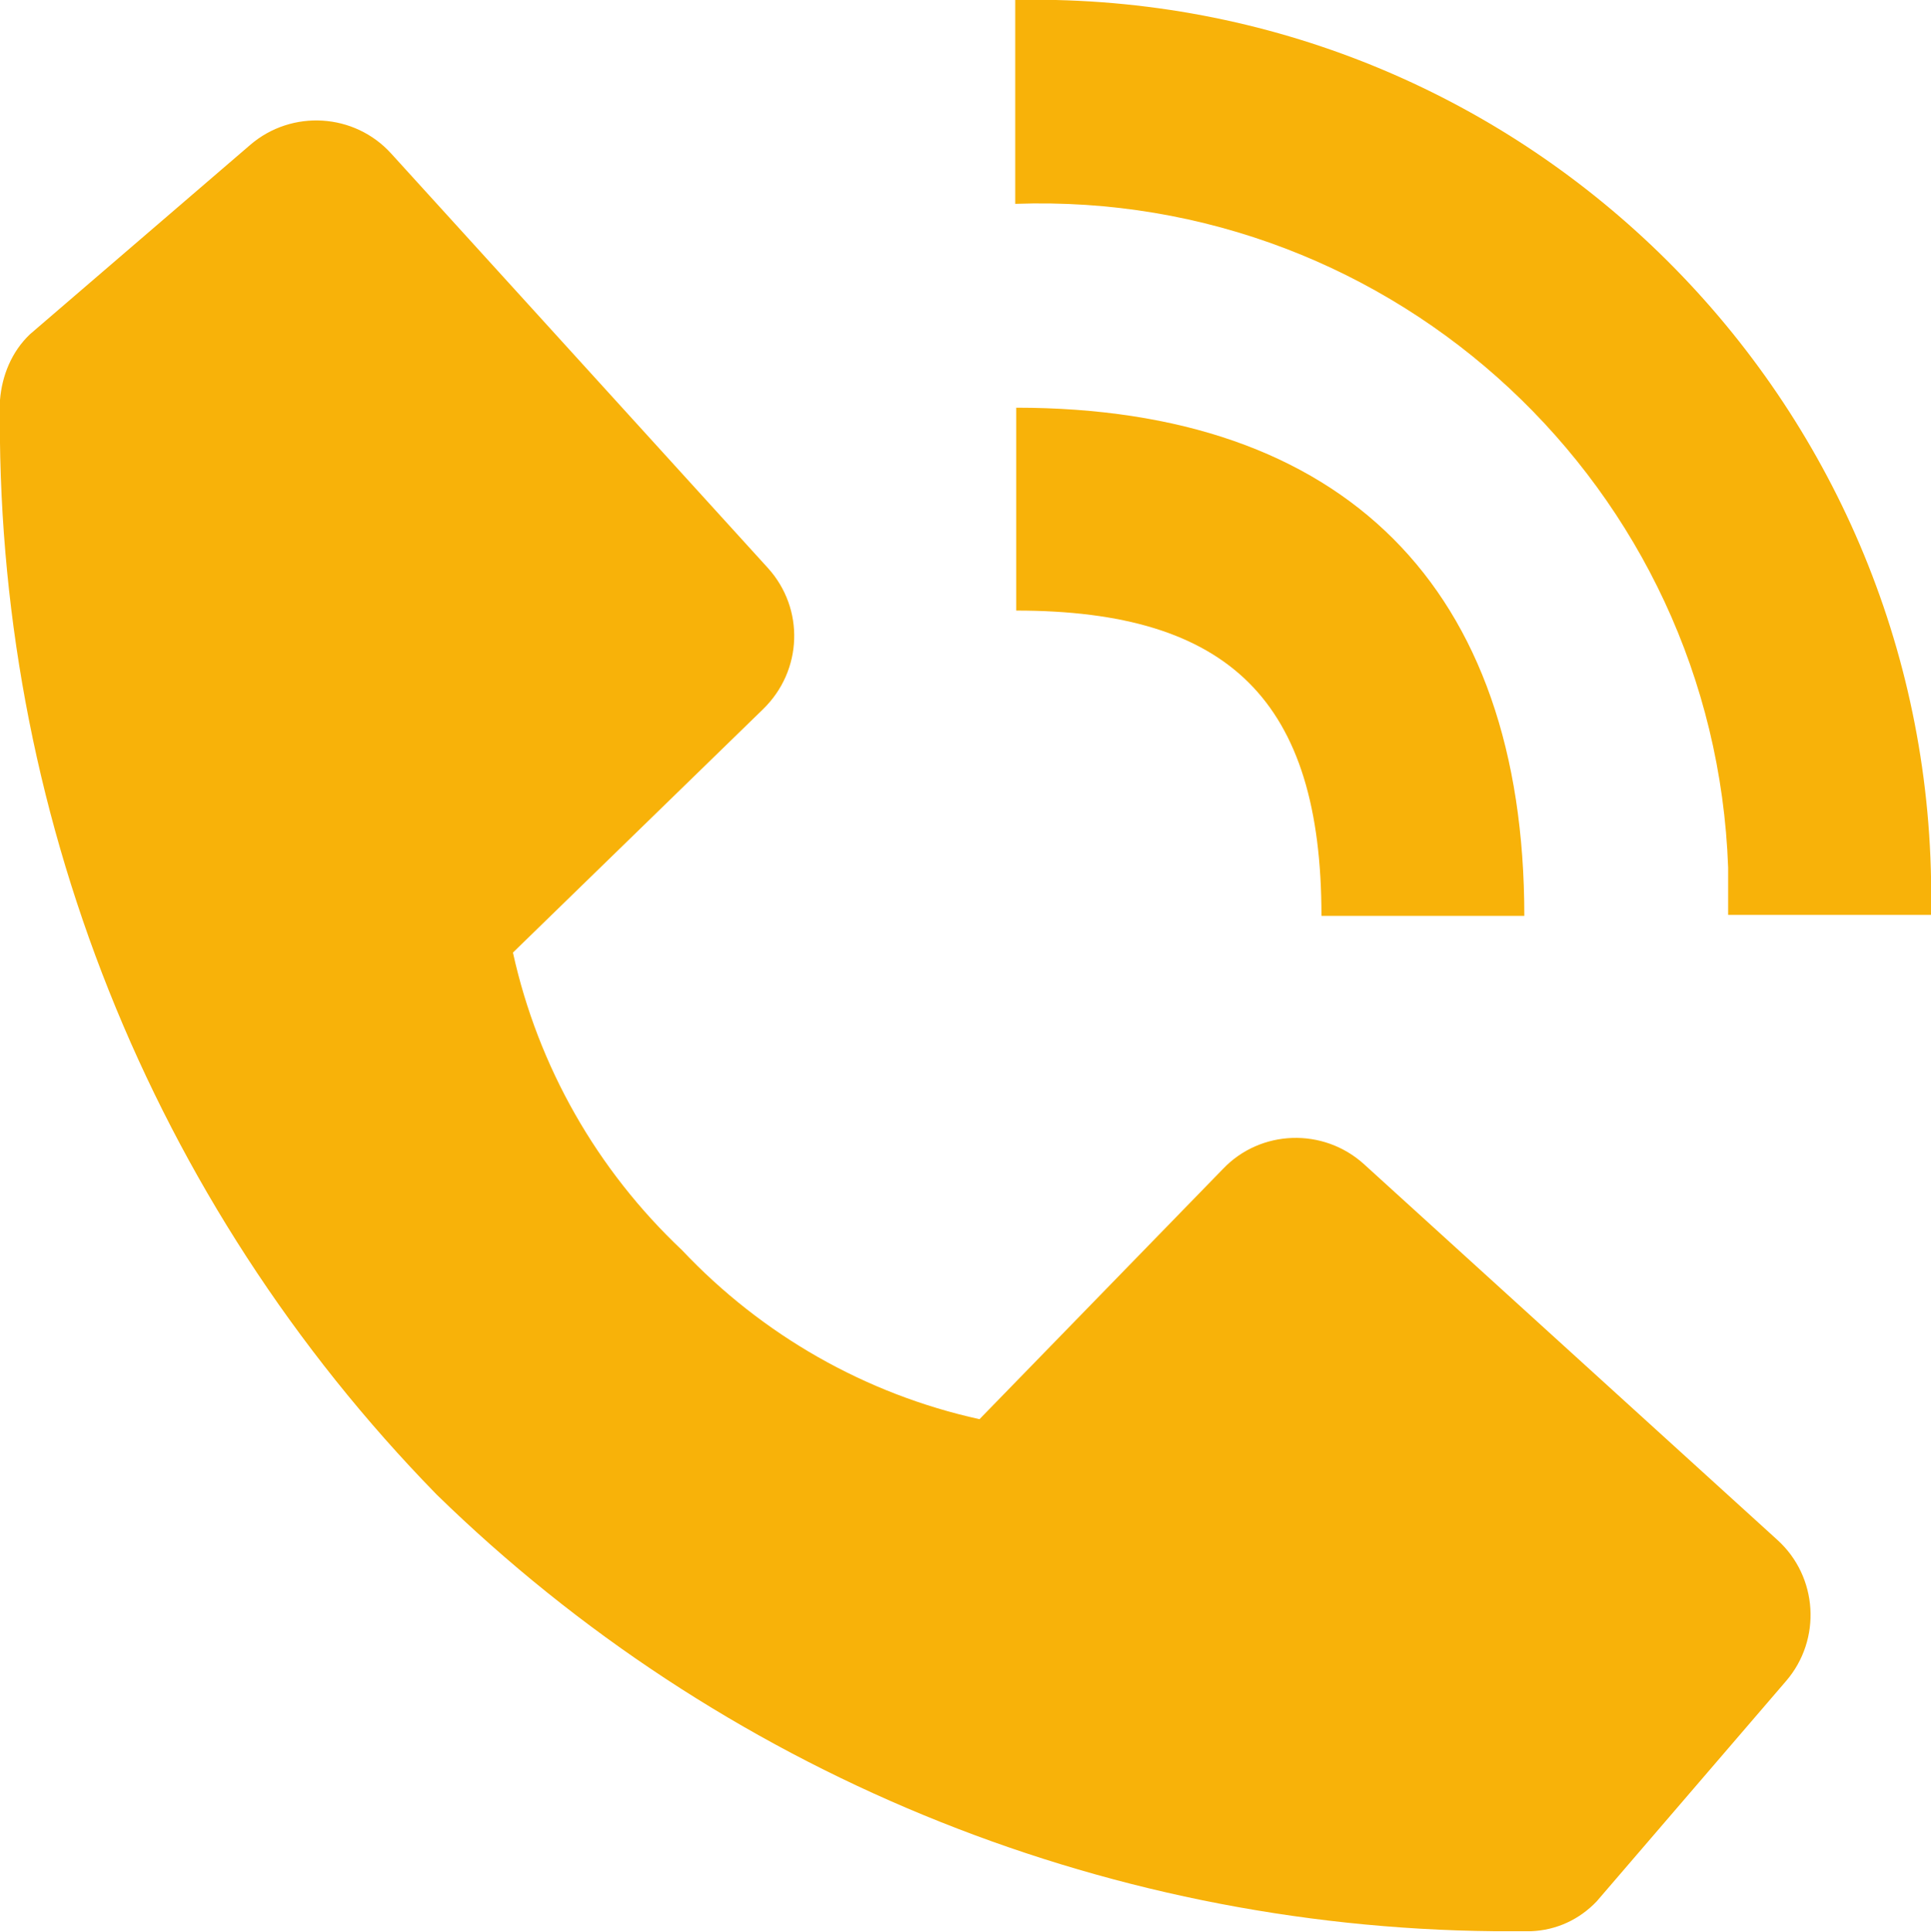
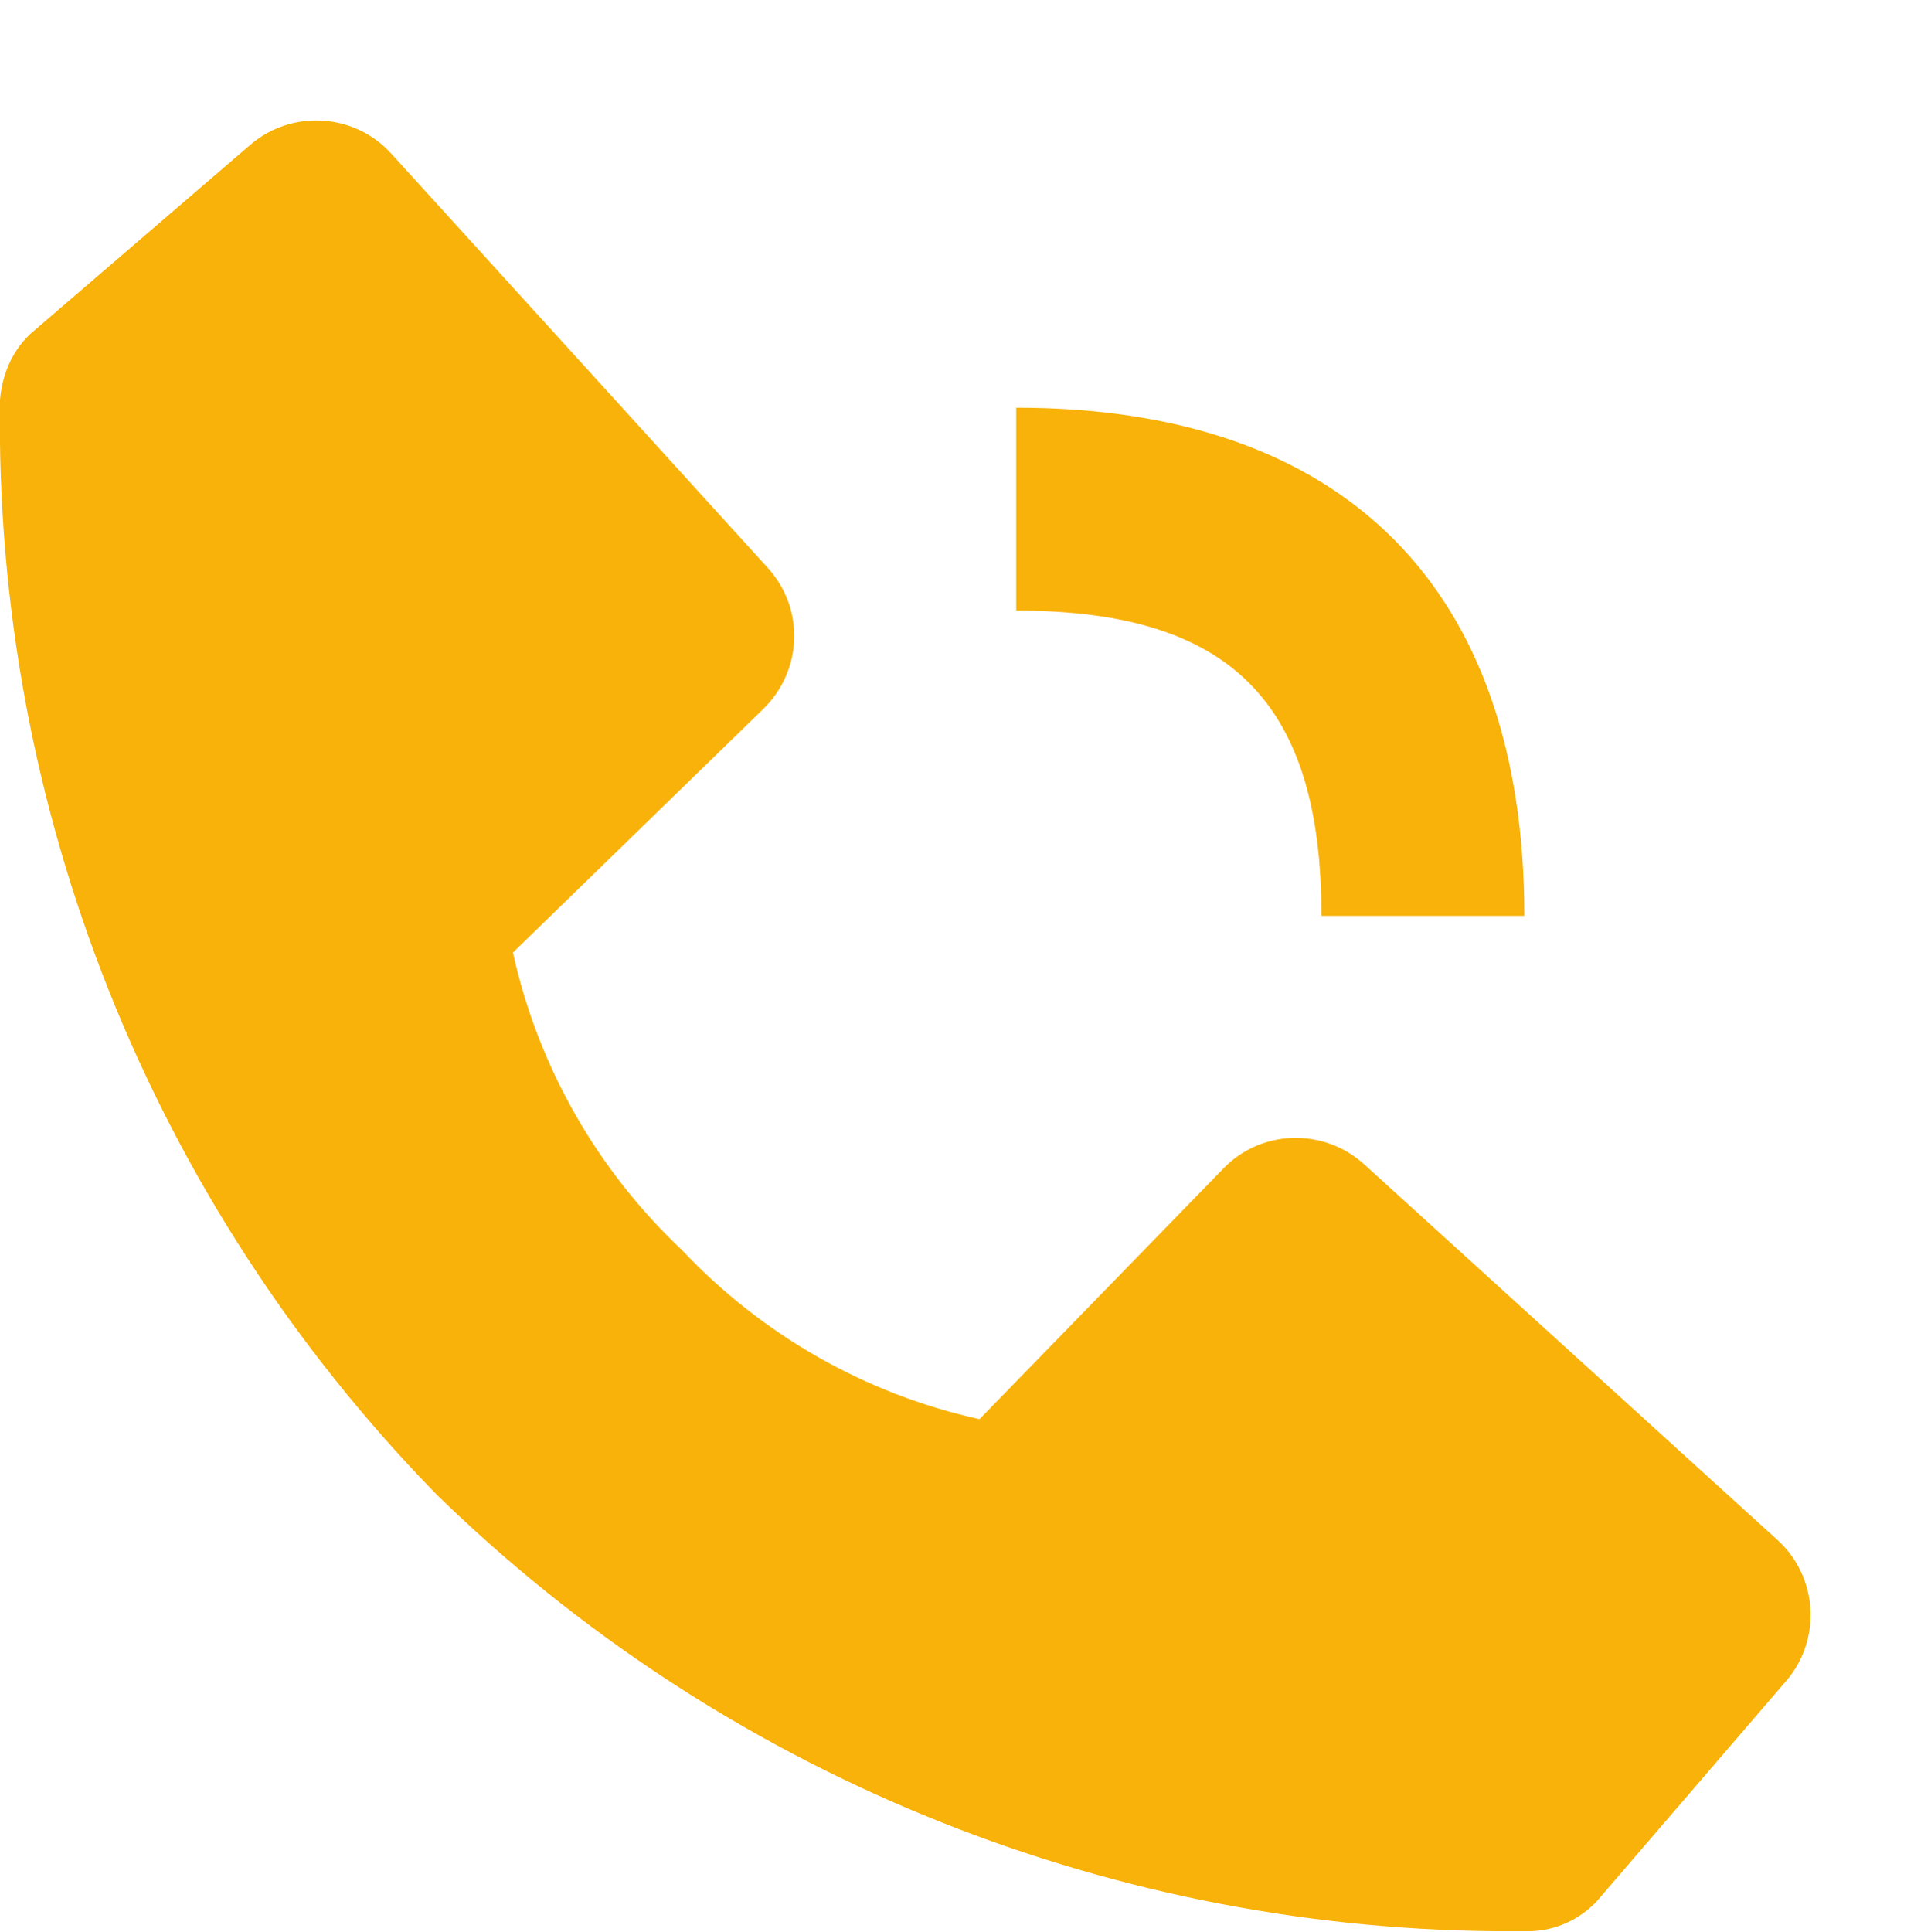
<svg xmlns="http://www.w3.org/2000/svg" id="Ebene_1" data-name="Ebene 1" viewBox="0 0 19.99 20">
  <defs>
    <style>
      .cls-1 {
        fill: #f8b209;
      }
    </style>
  </defs>
-   <path id="Pfad_71" data-name="Pfad 71" class="cls-1" d="M17.89,9.47h2.1C20.1,4.36,16.05,.12,10.93,0c-.14,0-.28,0-.42,0V2.11c3.94-.14,7.24,2.94,7.38,6.87,0,.16,0,.33,0,.49Z" />
  <path id="Pfad_72" data-name="Pfad 72" class="cls-1" d="M10.52,6.32c2.21,0,3.16,.94,3.16,3.16h2.1c0-3.4-1.87-5.26-5.26-5.26v2.11Zm3.6,5.73c-.42-.38-1.07-.36-1.46,.05l-2.52,2.59c-1.18-.26-2.25-.87-3.08-1.75-.88-.83-1.49-1.9-1.75-3.08l2.59-2.52c.41-.4,.43-1.04,.05-1.46L4.05,1.59c-.38-.42-1.03-.46-1.46-.09L.31,3.46C.12,3.64,.02,3.89,0,4.14c-.06,4.23,1.56,8.3,4.52,11.33,2.93,2.86,6.86,4.48,10.95,4.52,.21,0,.34,0,.38,0,.26-.01,.5-.12,.68-.31l1.96-2.28c.37-.43,.33-1.08-.09-1.46l-4.28-3.89h0Z" />
</svg>